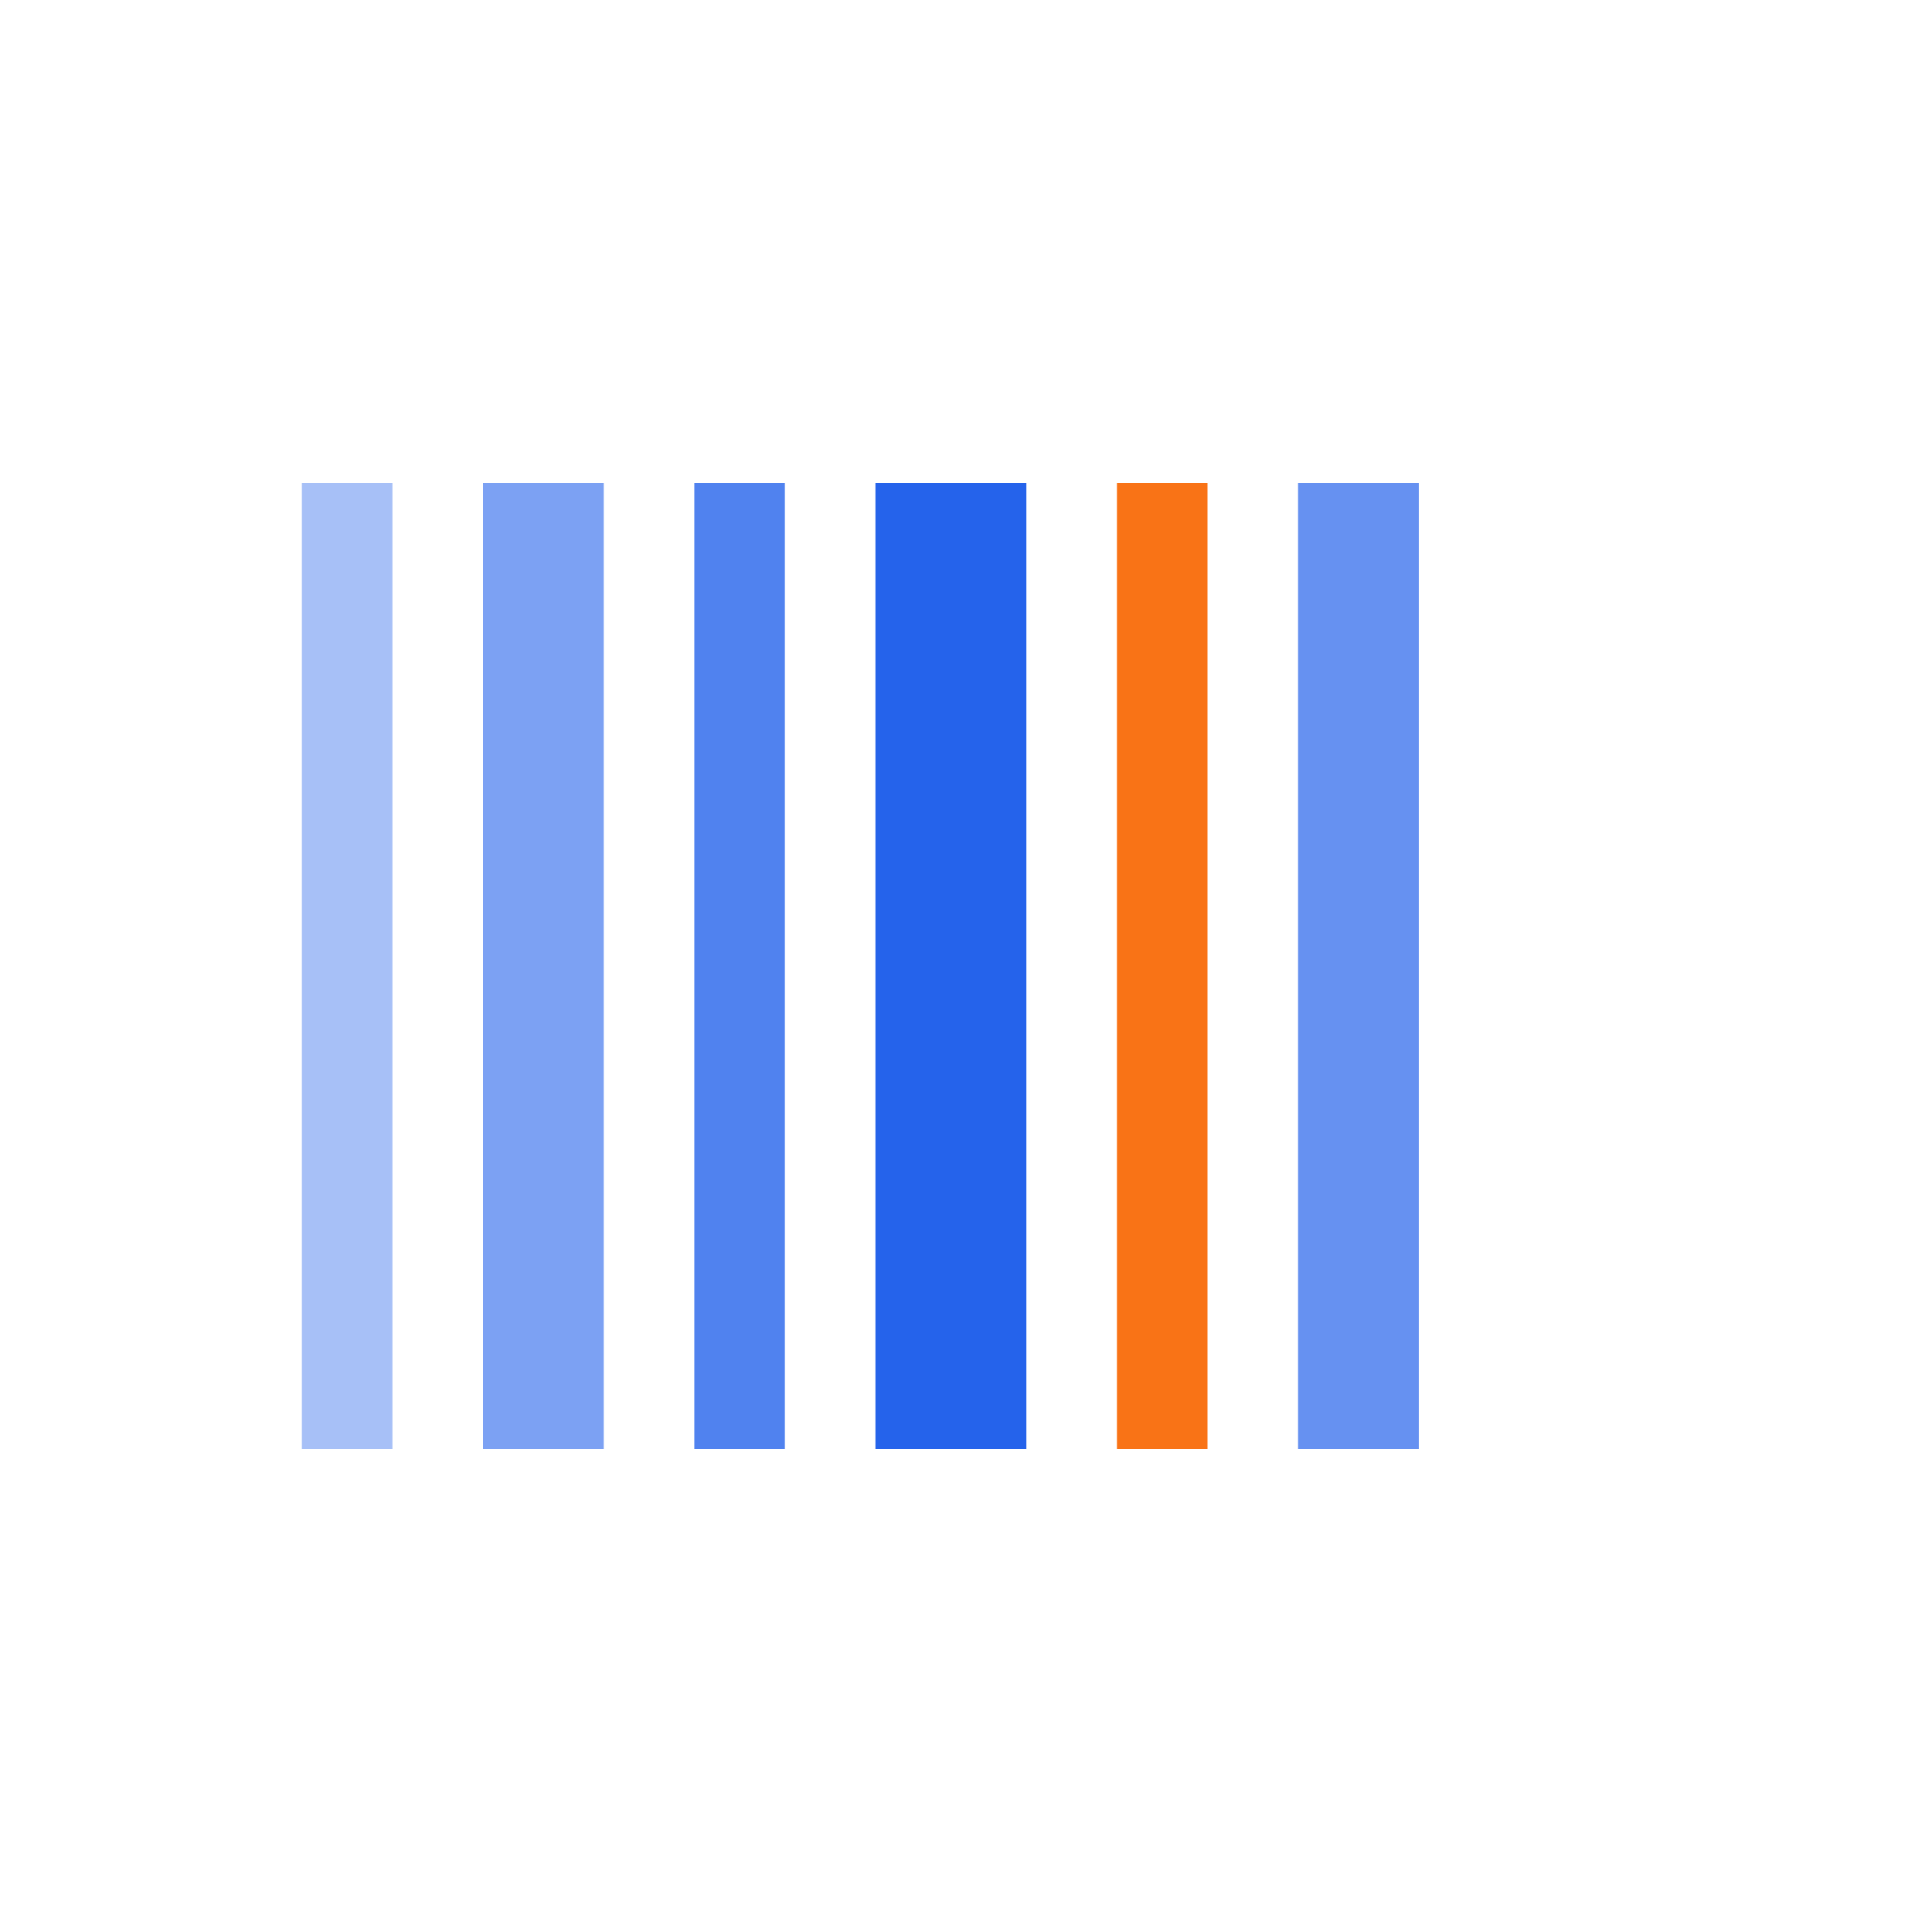
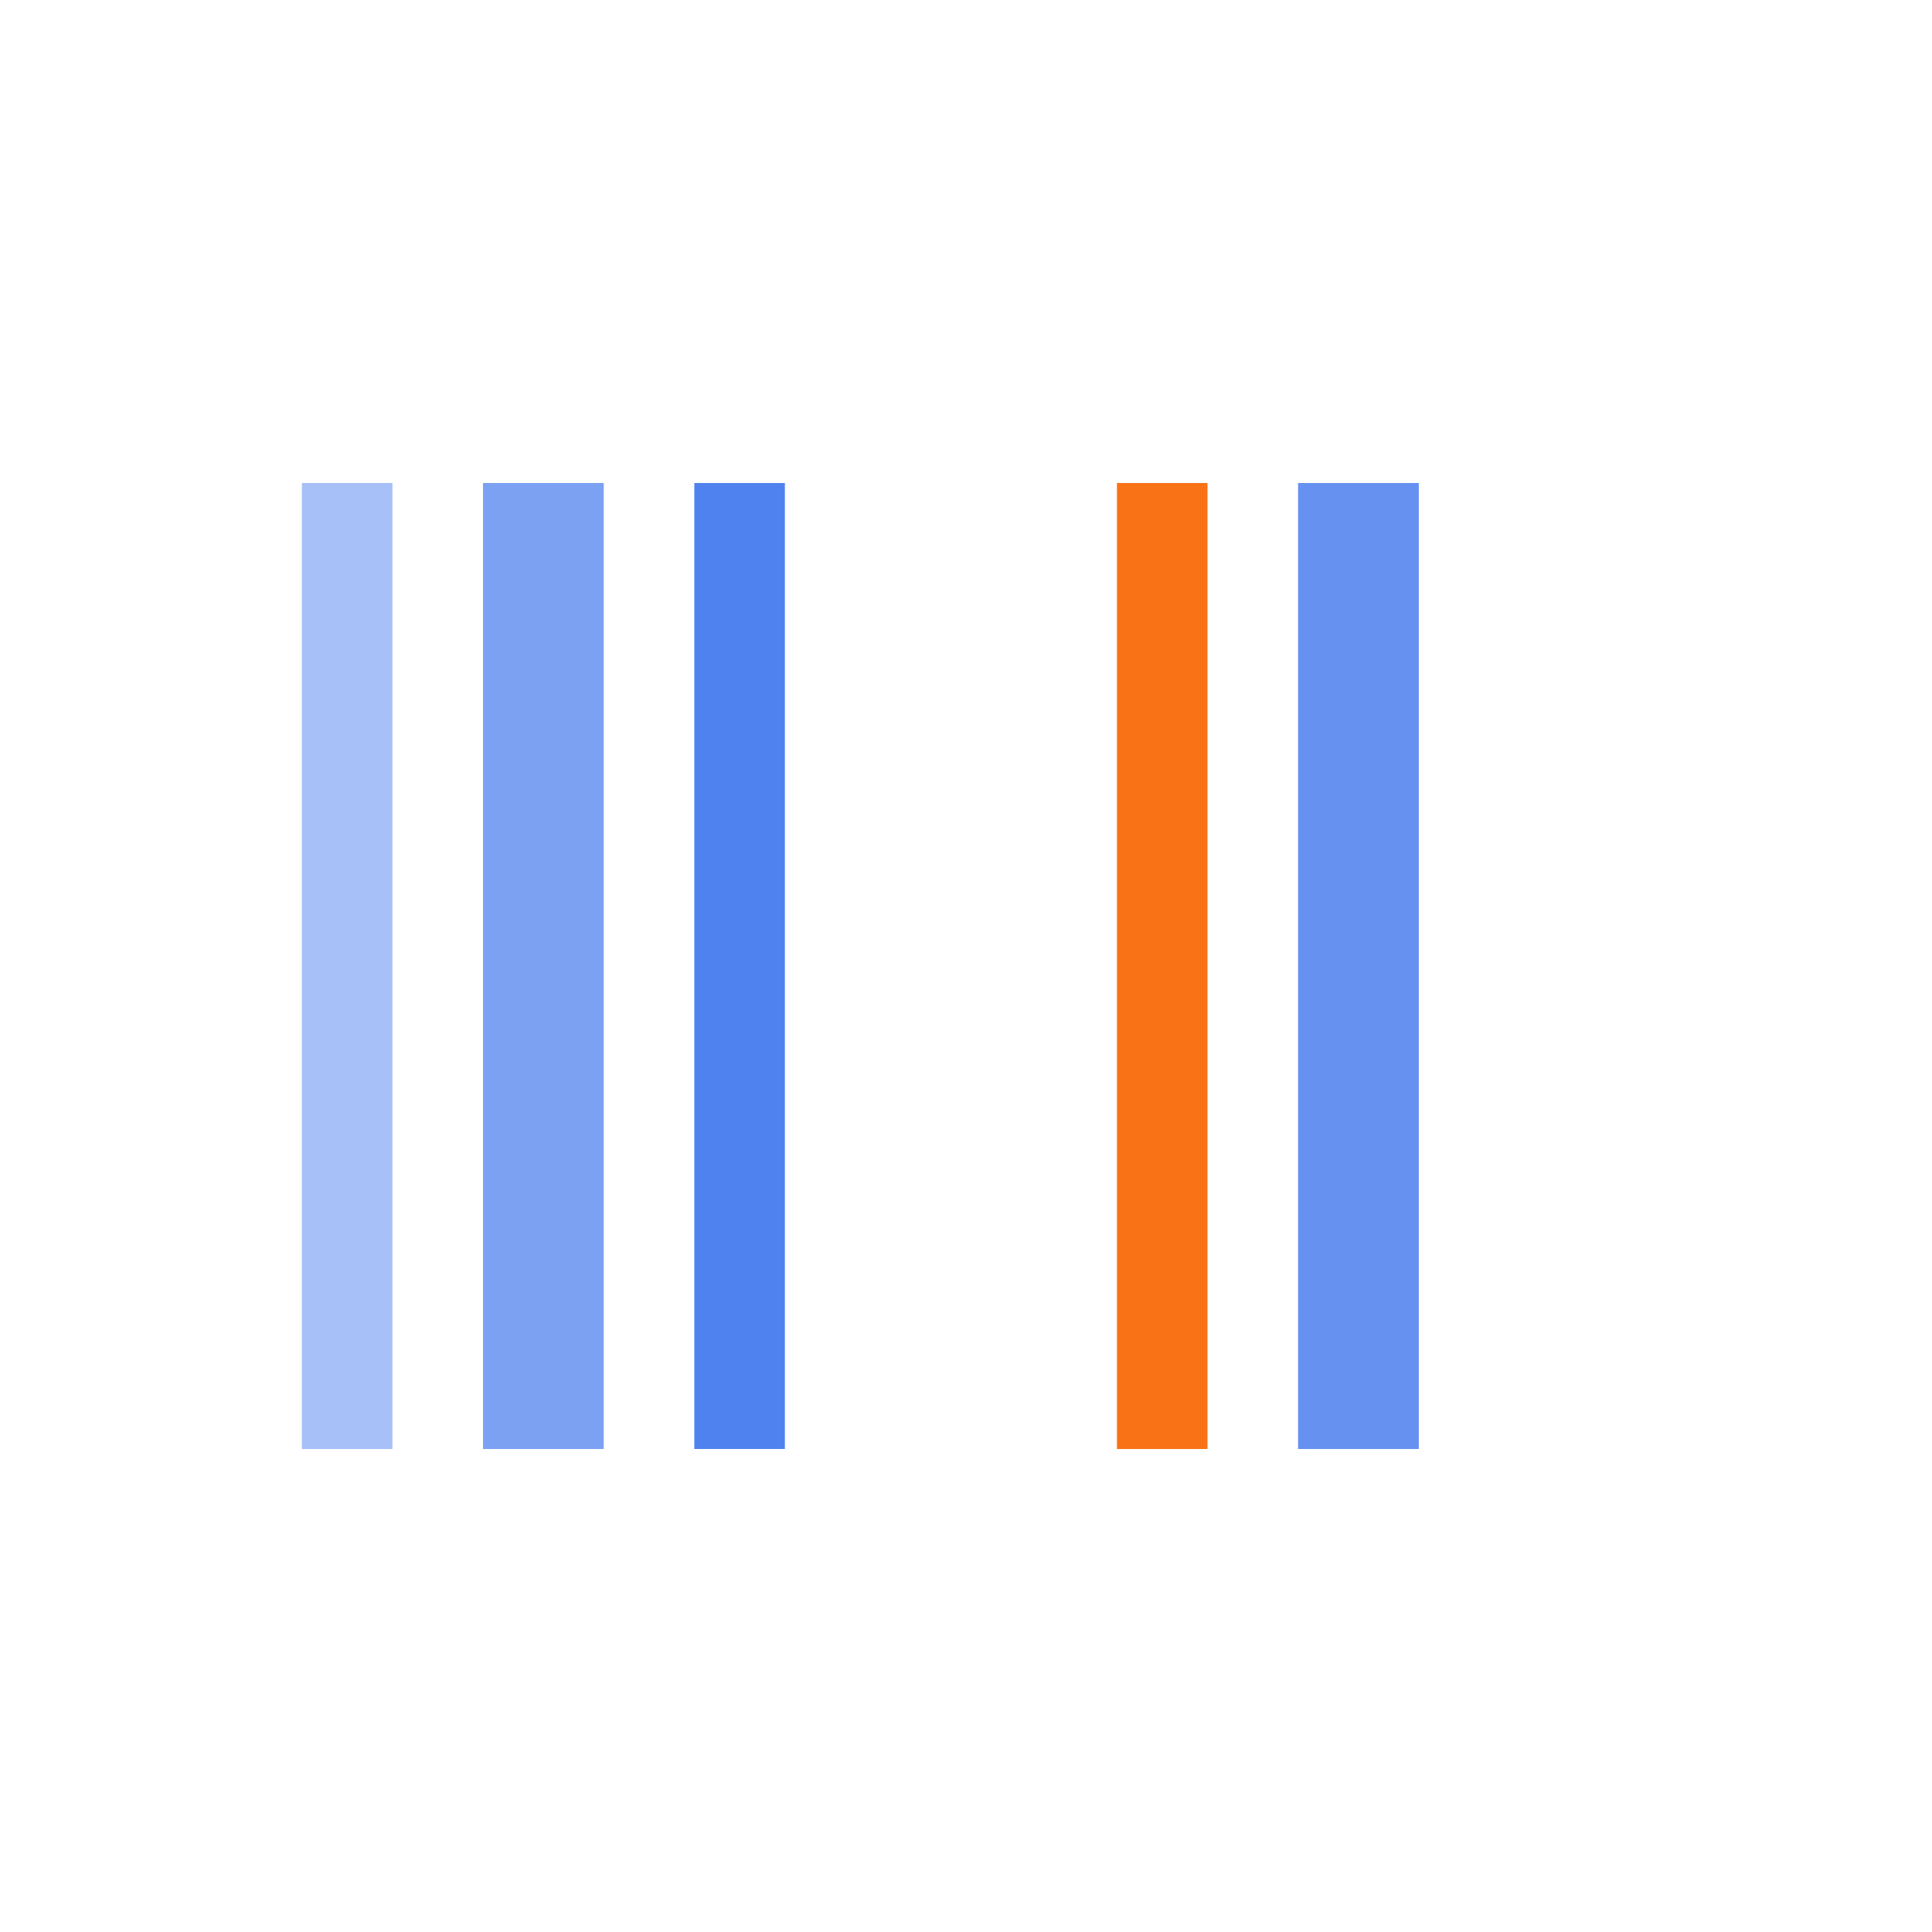
<svg xmlns="http://www.w3.org/2000/svg" width="32" height="32" viewBox="0 0 32 32">
  <g transform="translate(5, 8)">
    <rect x="0" y="0" width="1.5" height="16" fill="#2563eb" opacity="0.4" />
    <rect x="3" y="0" width="2" height="16" fill="#2563eb" opacity="0.6" />
    <rect x="6.5" y="0" width="1.5" height="16" fill="#2563eb" opacity="0.8" />
-     <rect x="9.5" y="0" width="2.5" height="16" fill="#2563eb" />
    <rect x="13.5" y="0" width="1.5" height="16" fill="#f97316" />
    <rect x="16.5" y="0" width="2" height="16" fill="#2563eb" opacity="0.7" />
  </g>
</svg>